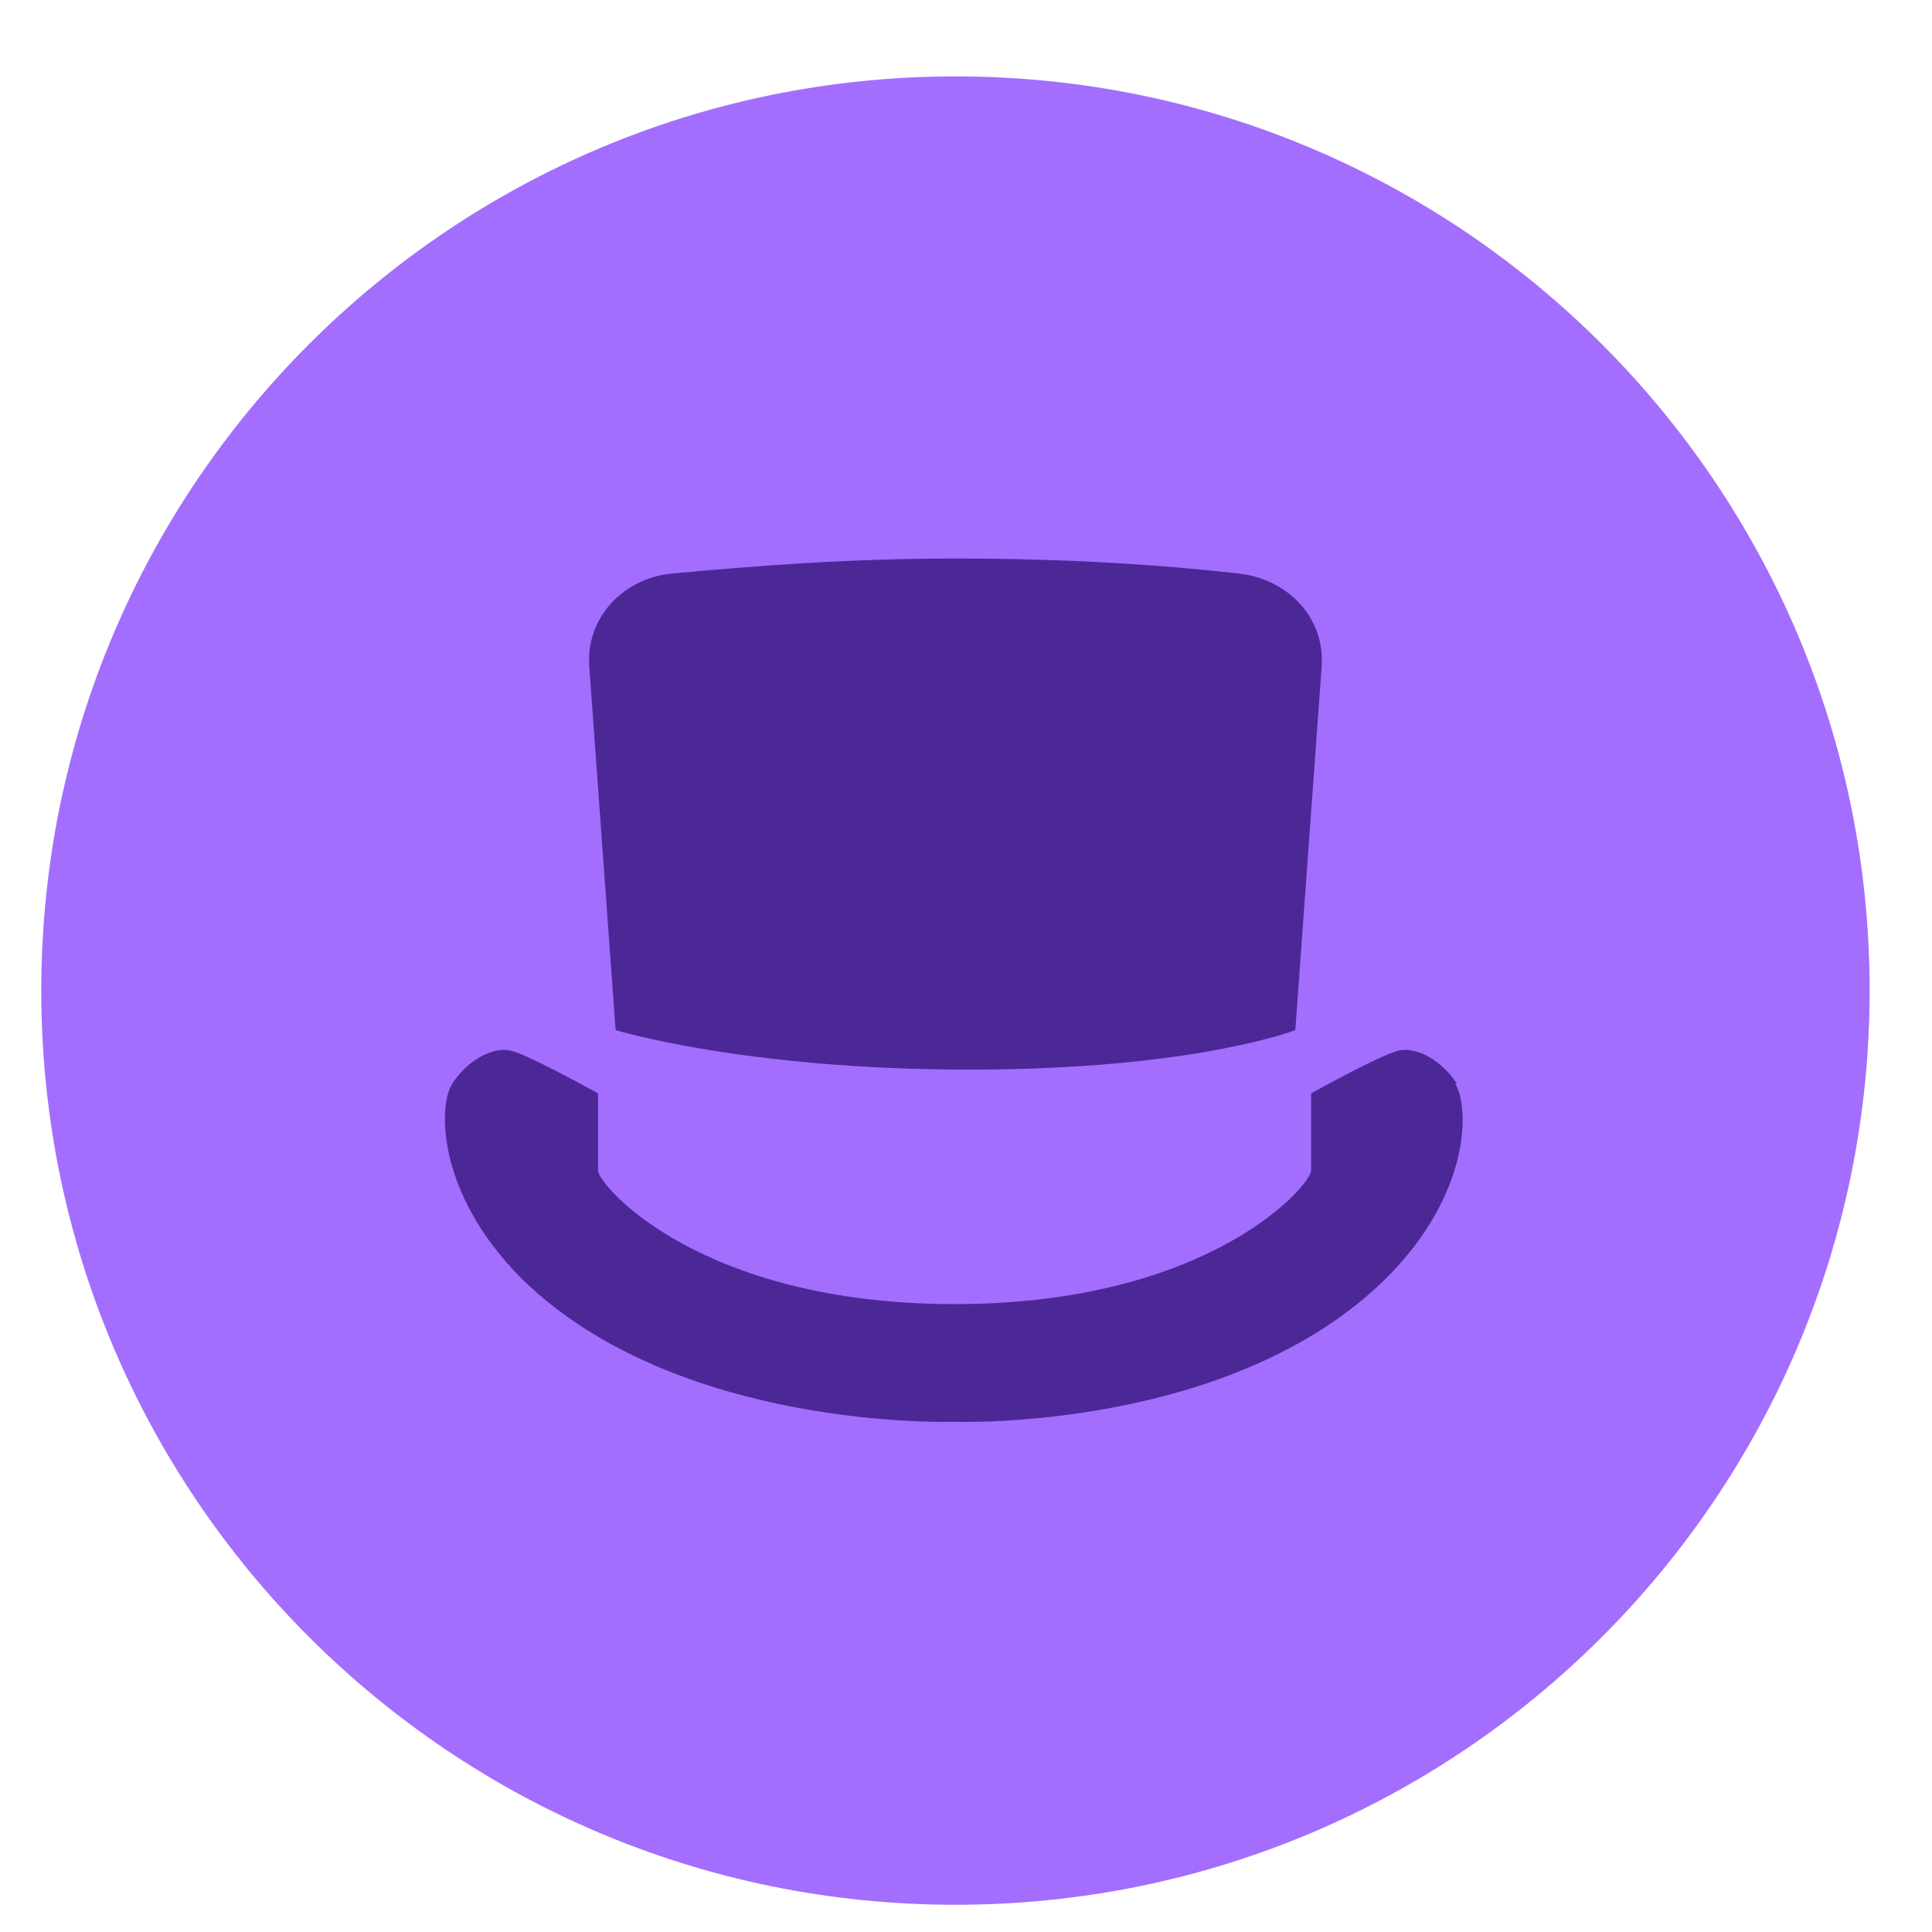
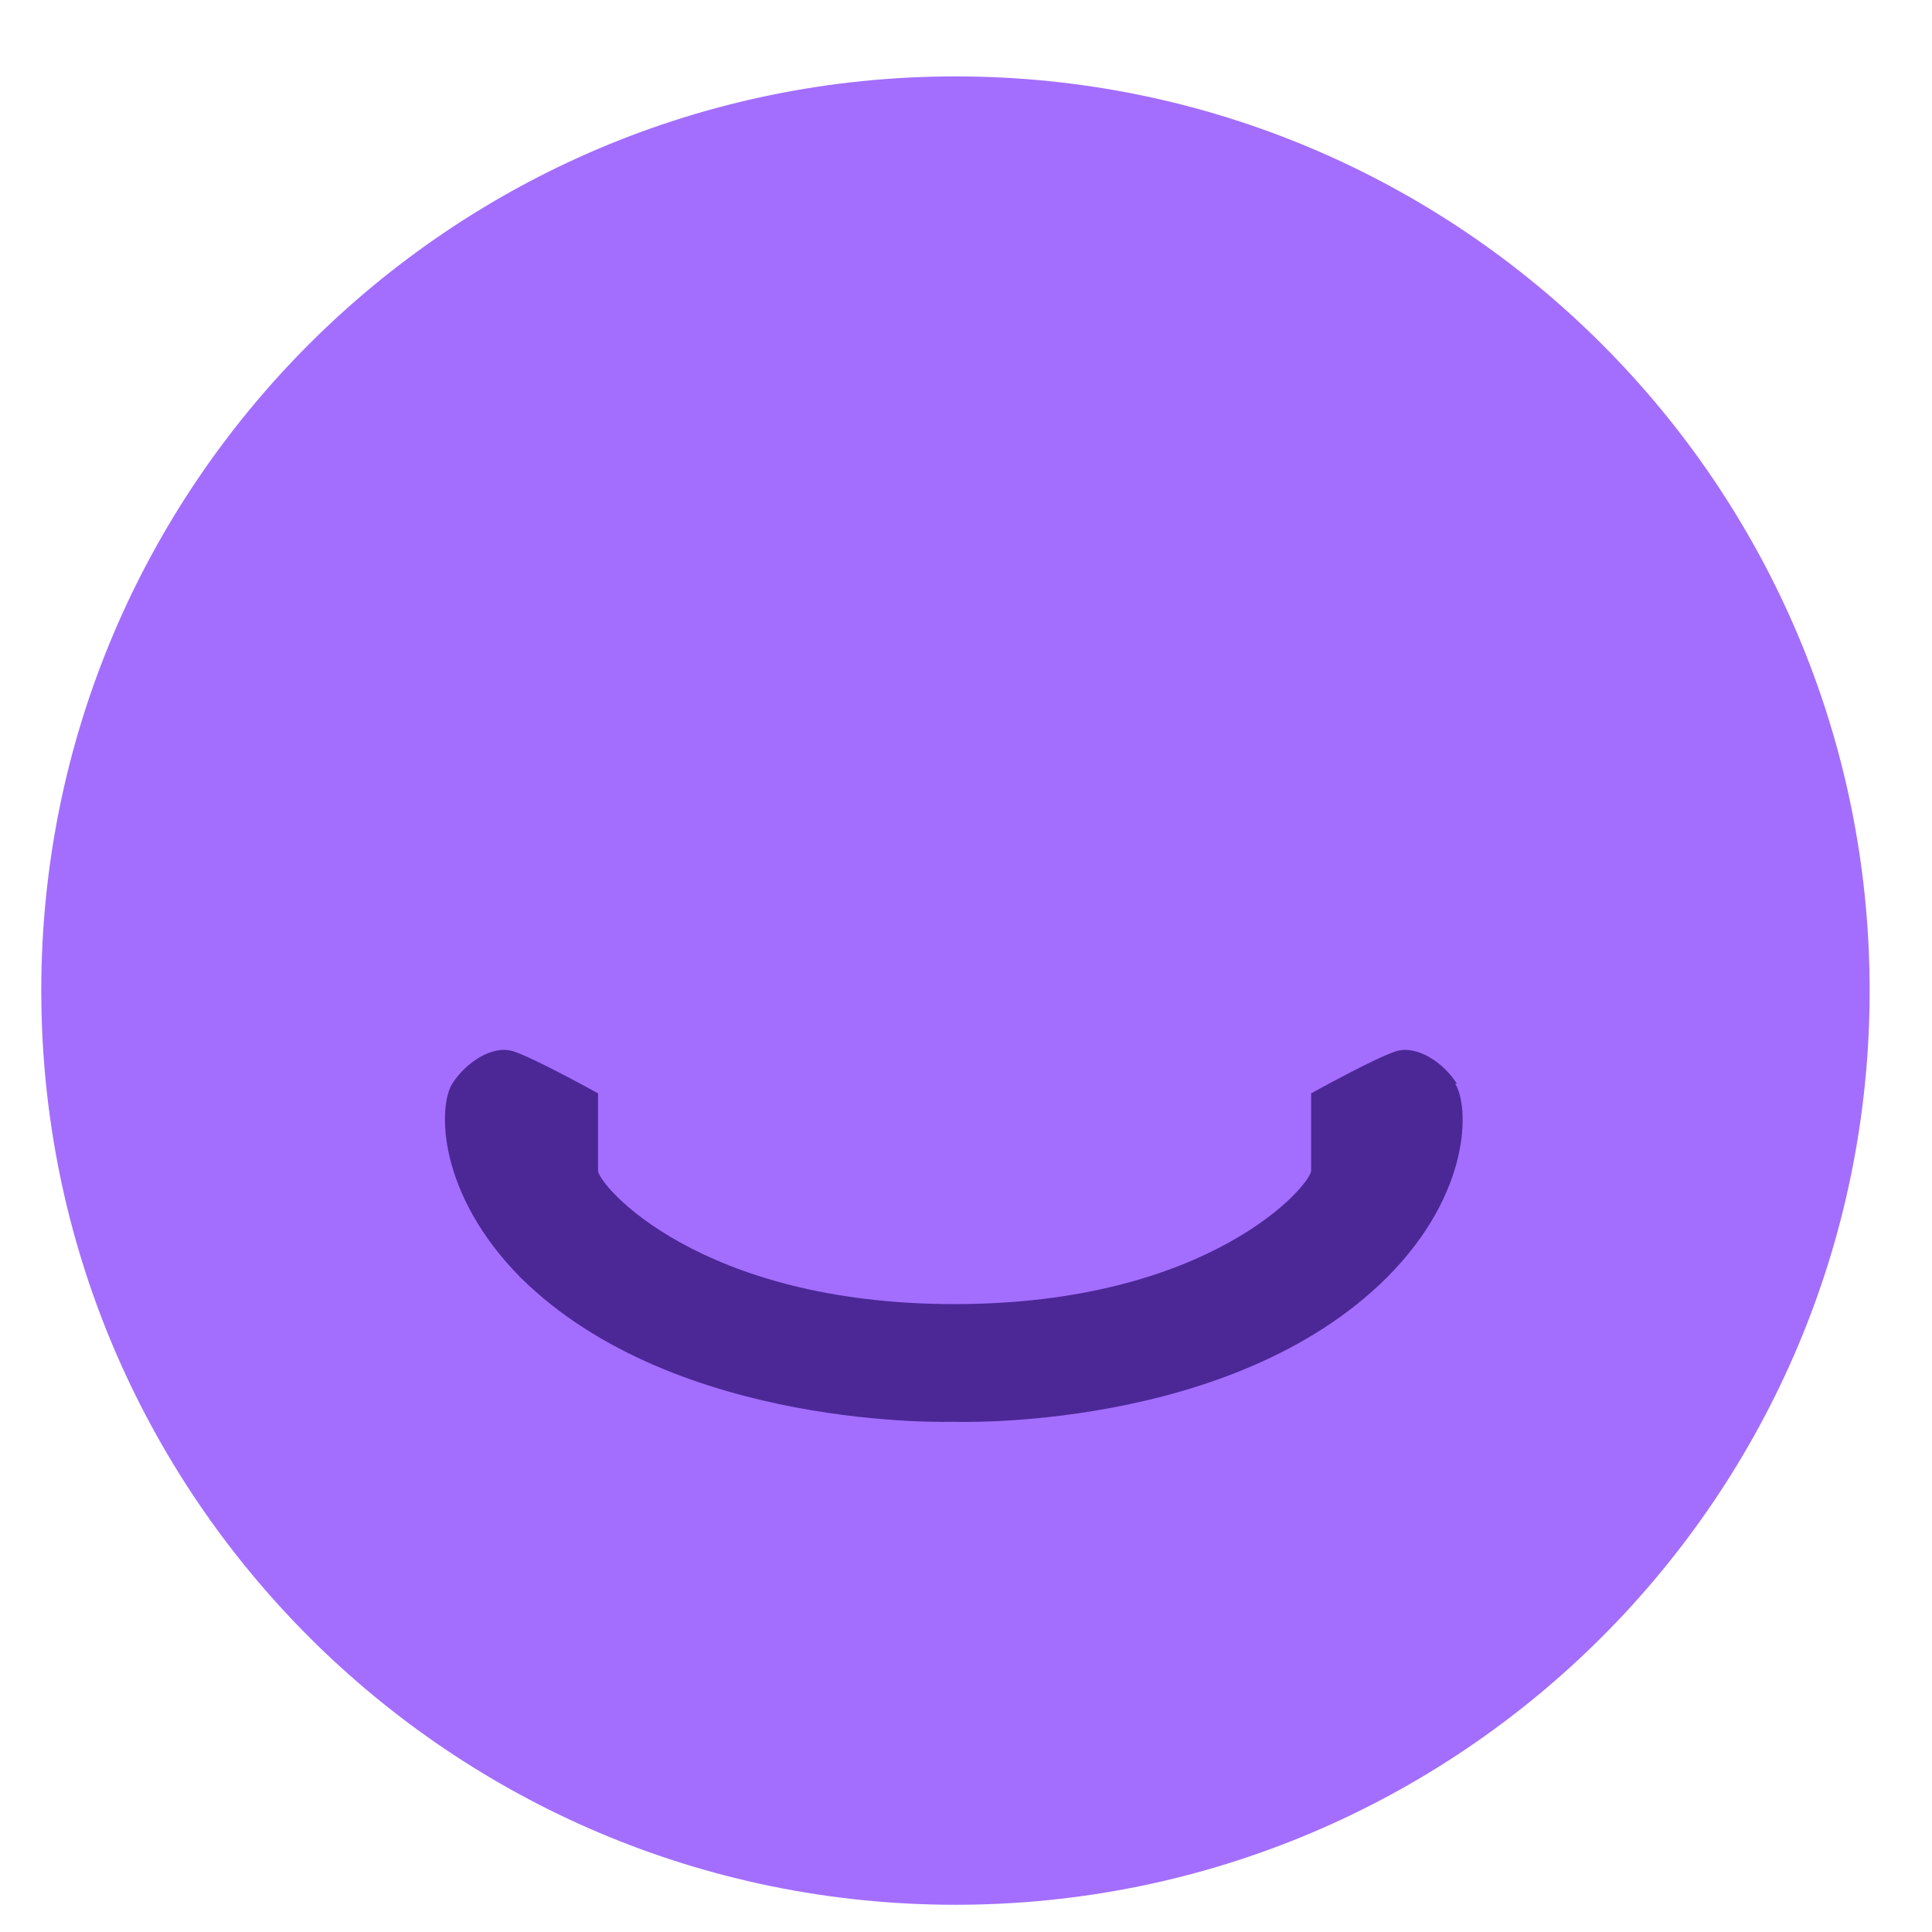
<svg xmlns="http://www.w3.org/2000/svg" width="22" height="22" viewBox="0 0 22 22" fill="none">
  <path d="M10.88 21.69C16.629 21.69 21.29 17.029 21.29 11.28C21.29 5.531 16.629 0.87 10.88 0.87C5.131 0.87 0.47 5.531 0.47 11.28C0.47 17.029 5.131 21.69 10.88 21.69Z" fill="#A36EFD" />
-   <path d="M14.75 11.73C14.75 11.73 13.6 12.18 11.04 12.18C8.48 12.18 7.01 11.73 7.01 11.73L6.71 7.59C6.67 7.03 7.1 6.58 7.66 6.53C8.55 6.45 9.61 6.36 10.88 6.36C12.15 6.36 13.21 6.43 14.1 6.53C14.66 6.59 15.09 7.03 15.05 7.59L14.75 11.73Z" fill="#4C2897" />
  <path d="M16.59 12.34C16.43 12.09 16.13 11.9 15.9 11.97C15.67 12.04 14.93 12.45 14.93 12.45V13.33C14.93 13.49 13.78 14.85 10.87 14.85C7.96 14.85 6.81 13.49 6.81 13.33V12.45C6.81 12.45 6.07 12.04 5.84 11.97C5.61 11.9 5.31 12.09 5.15 12.34C4.99 12.59 4.97 13.58 5.93 14.55C7.7 16.3 10.86 16.19 10.86 16.19C10.86 16.19 14.02 16.31 15.79 14.55C16.76 13.58 16.73 12.59 16.57 12.34H16.59Z" fill="#4C2897" />
</svg>